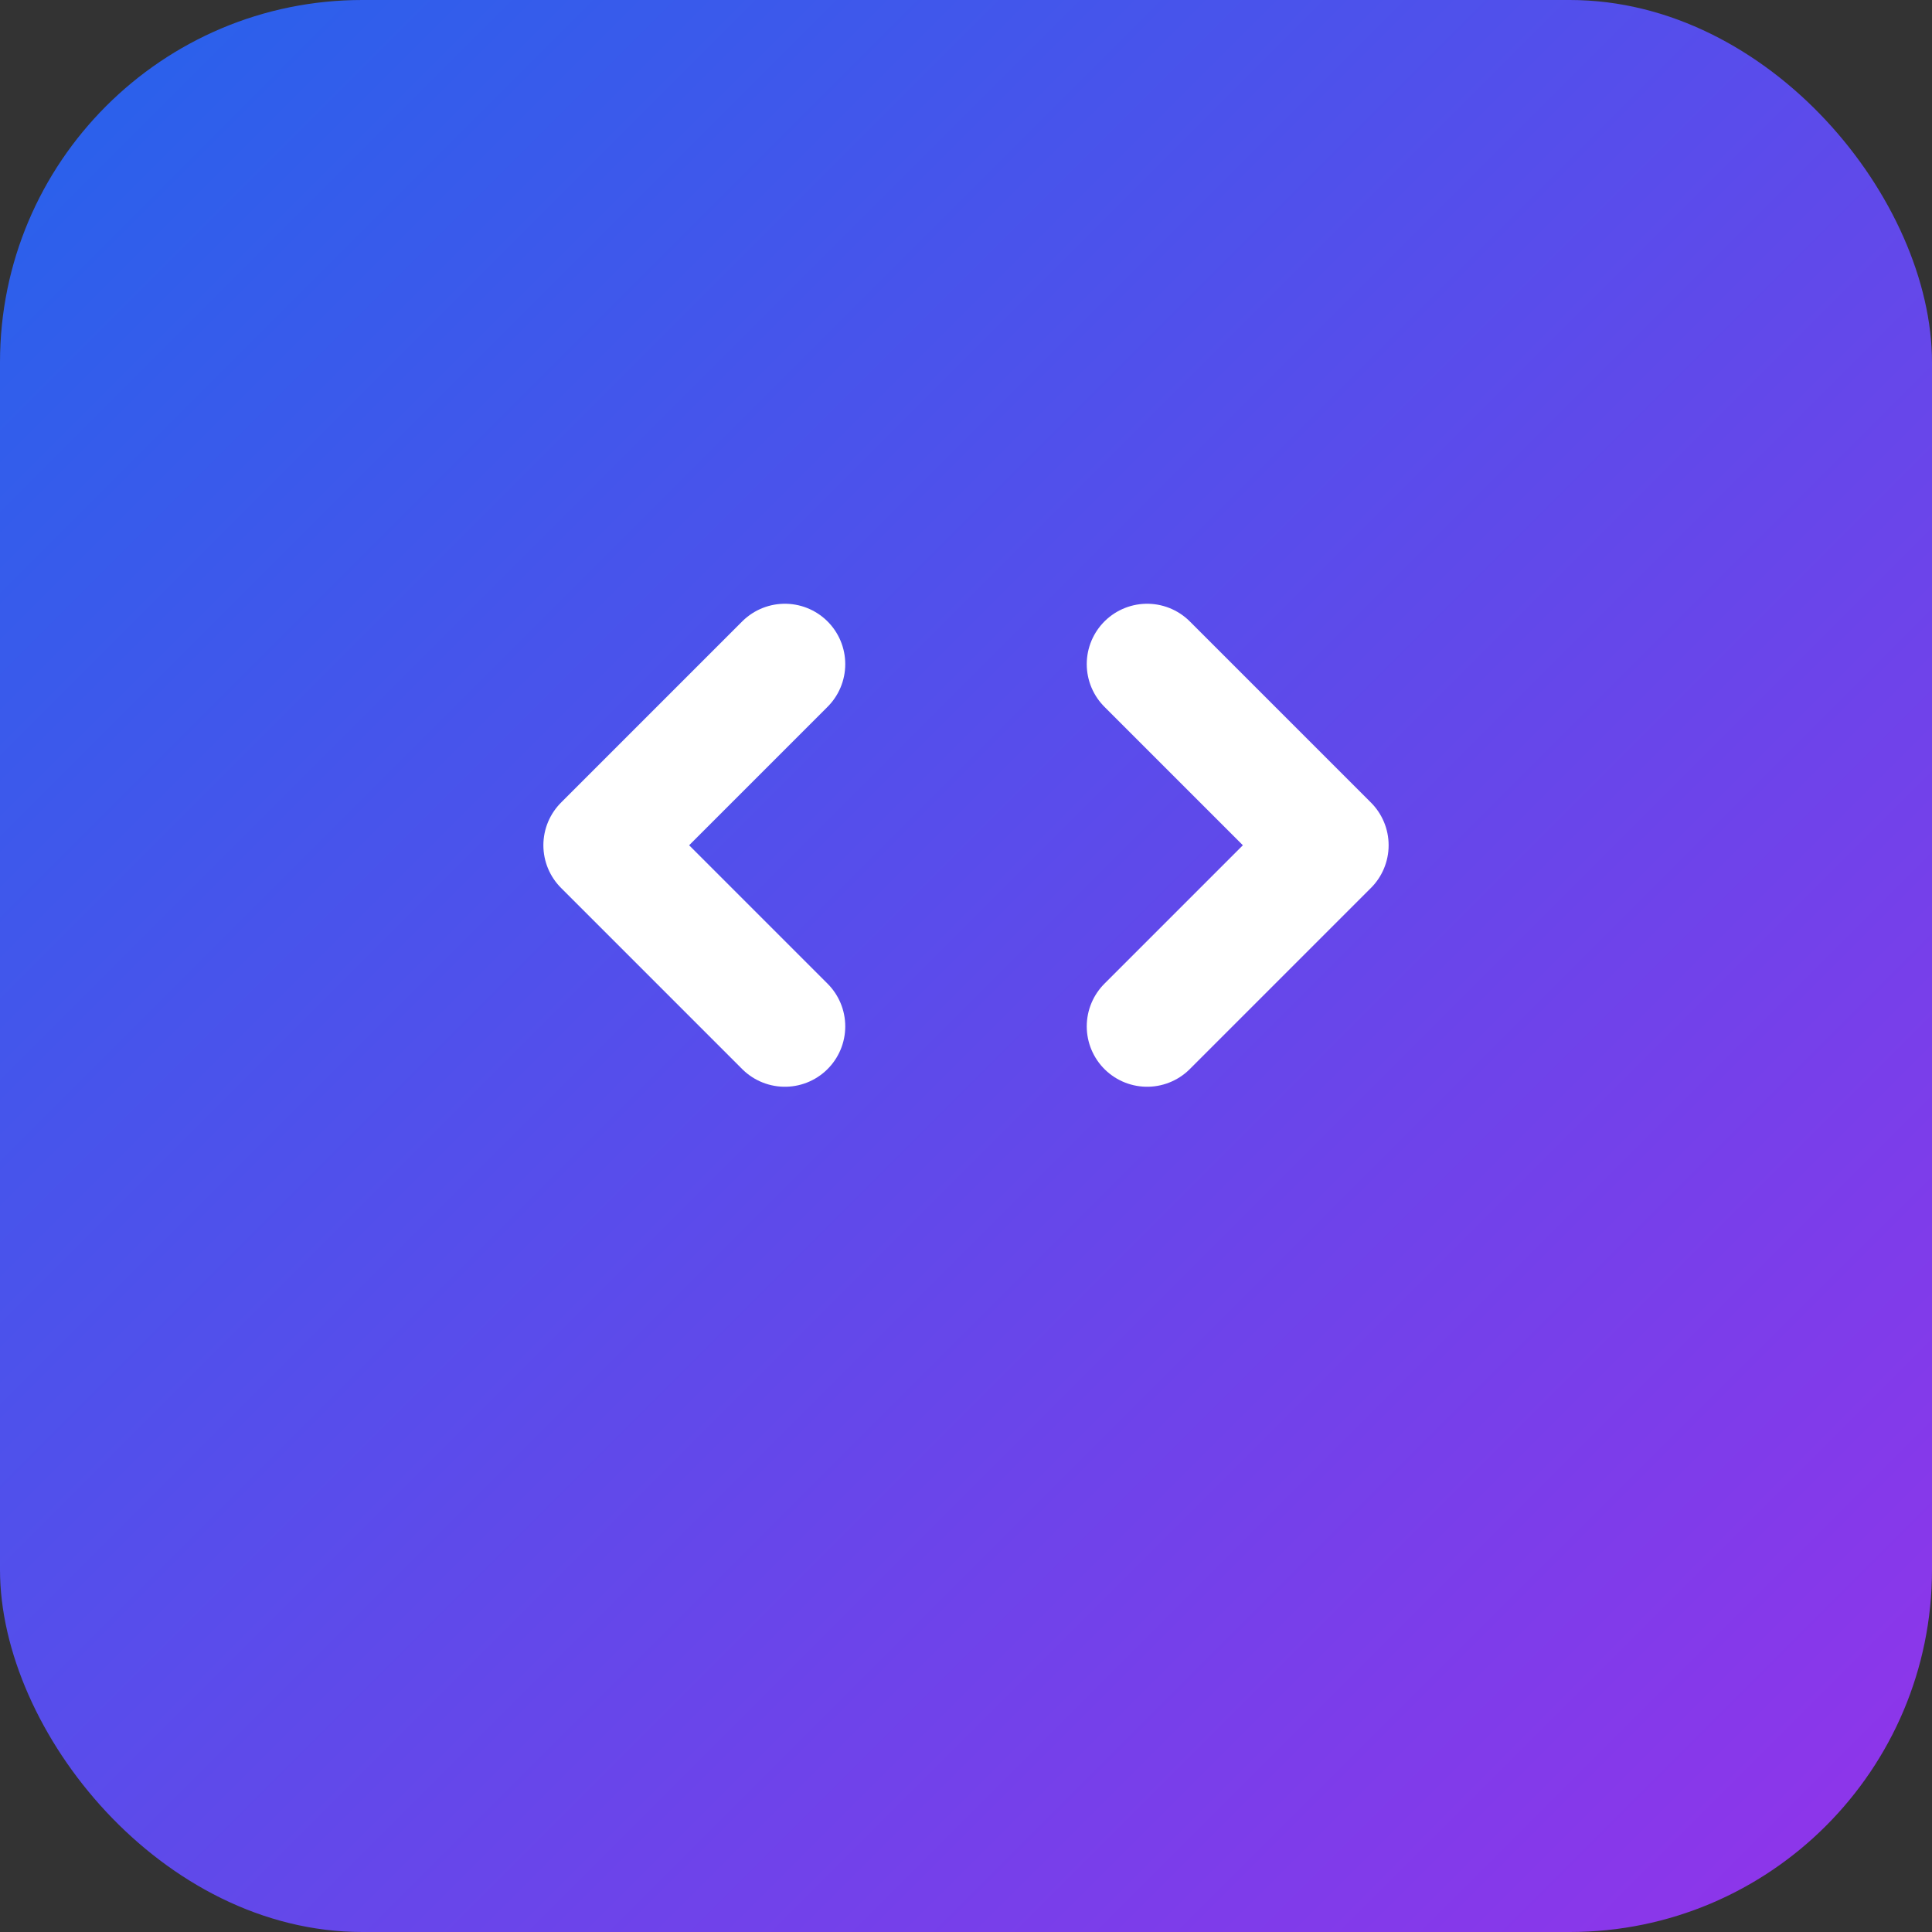
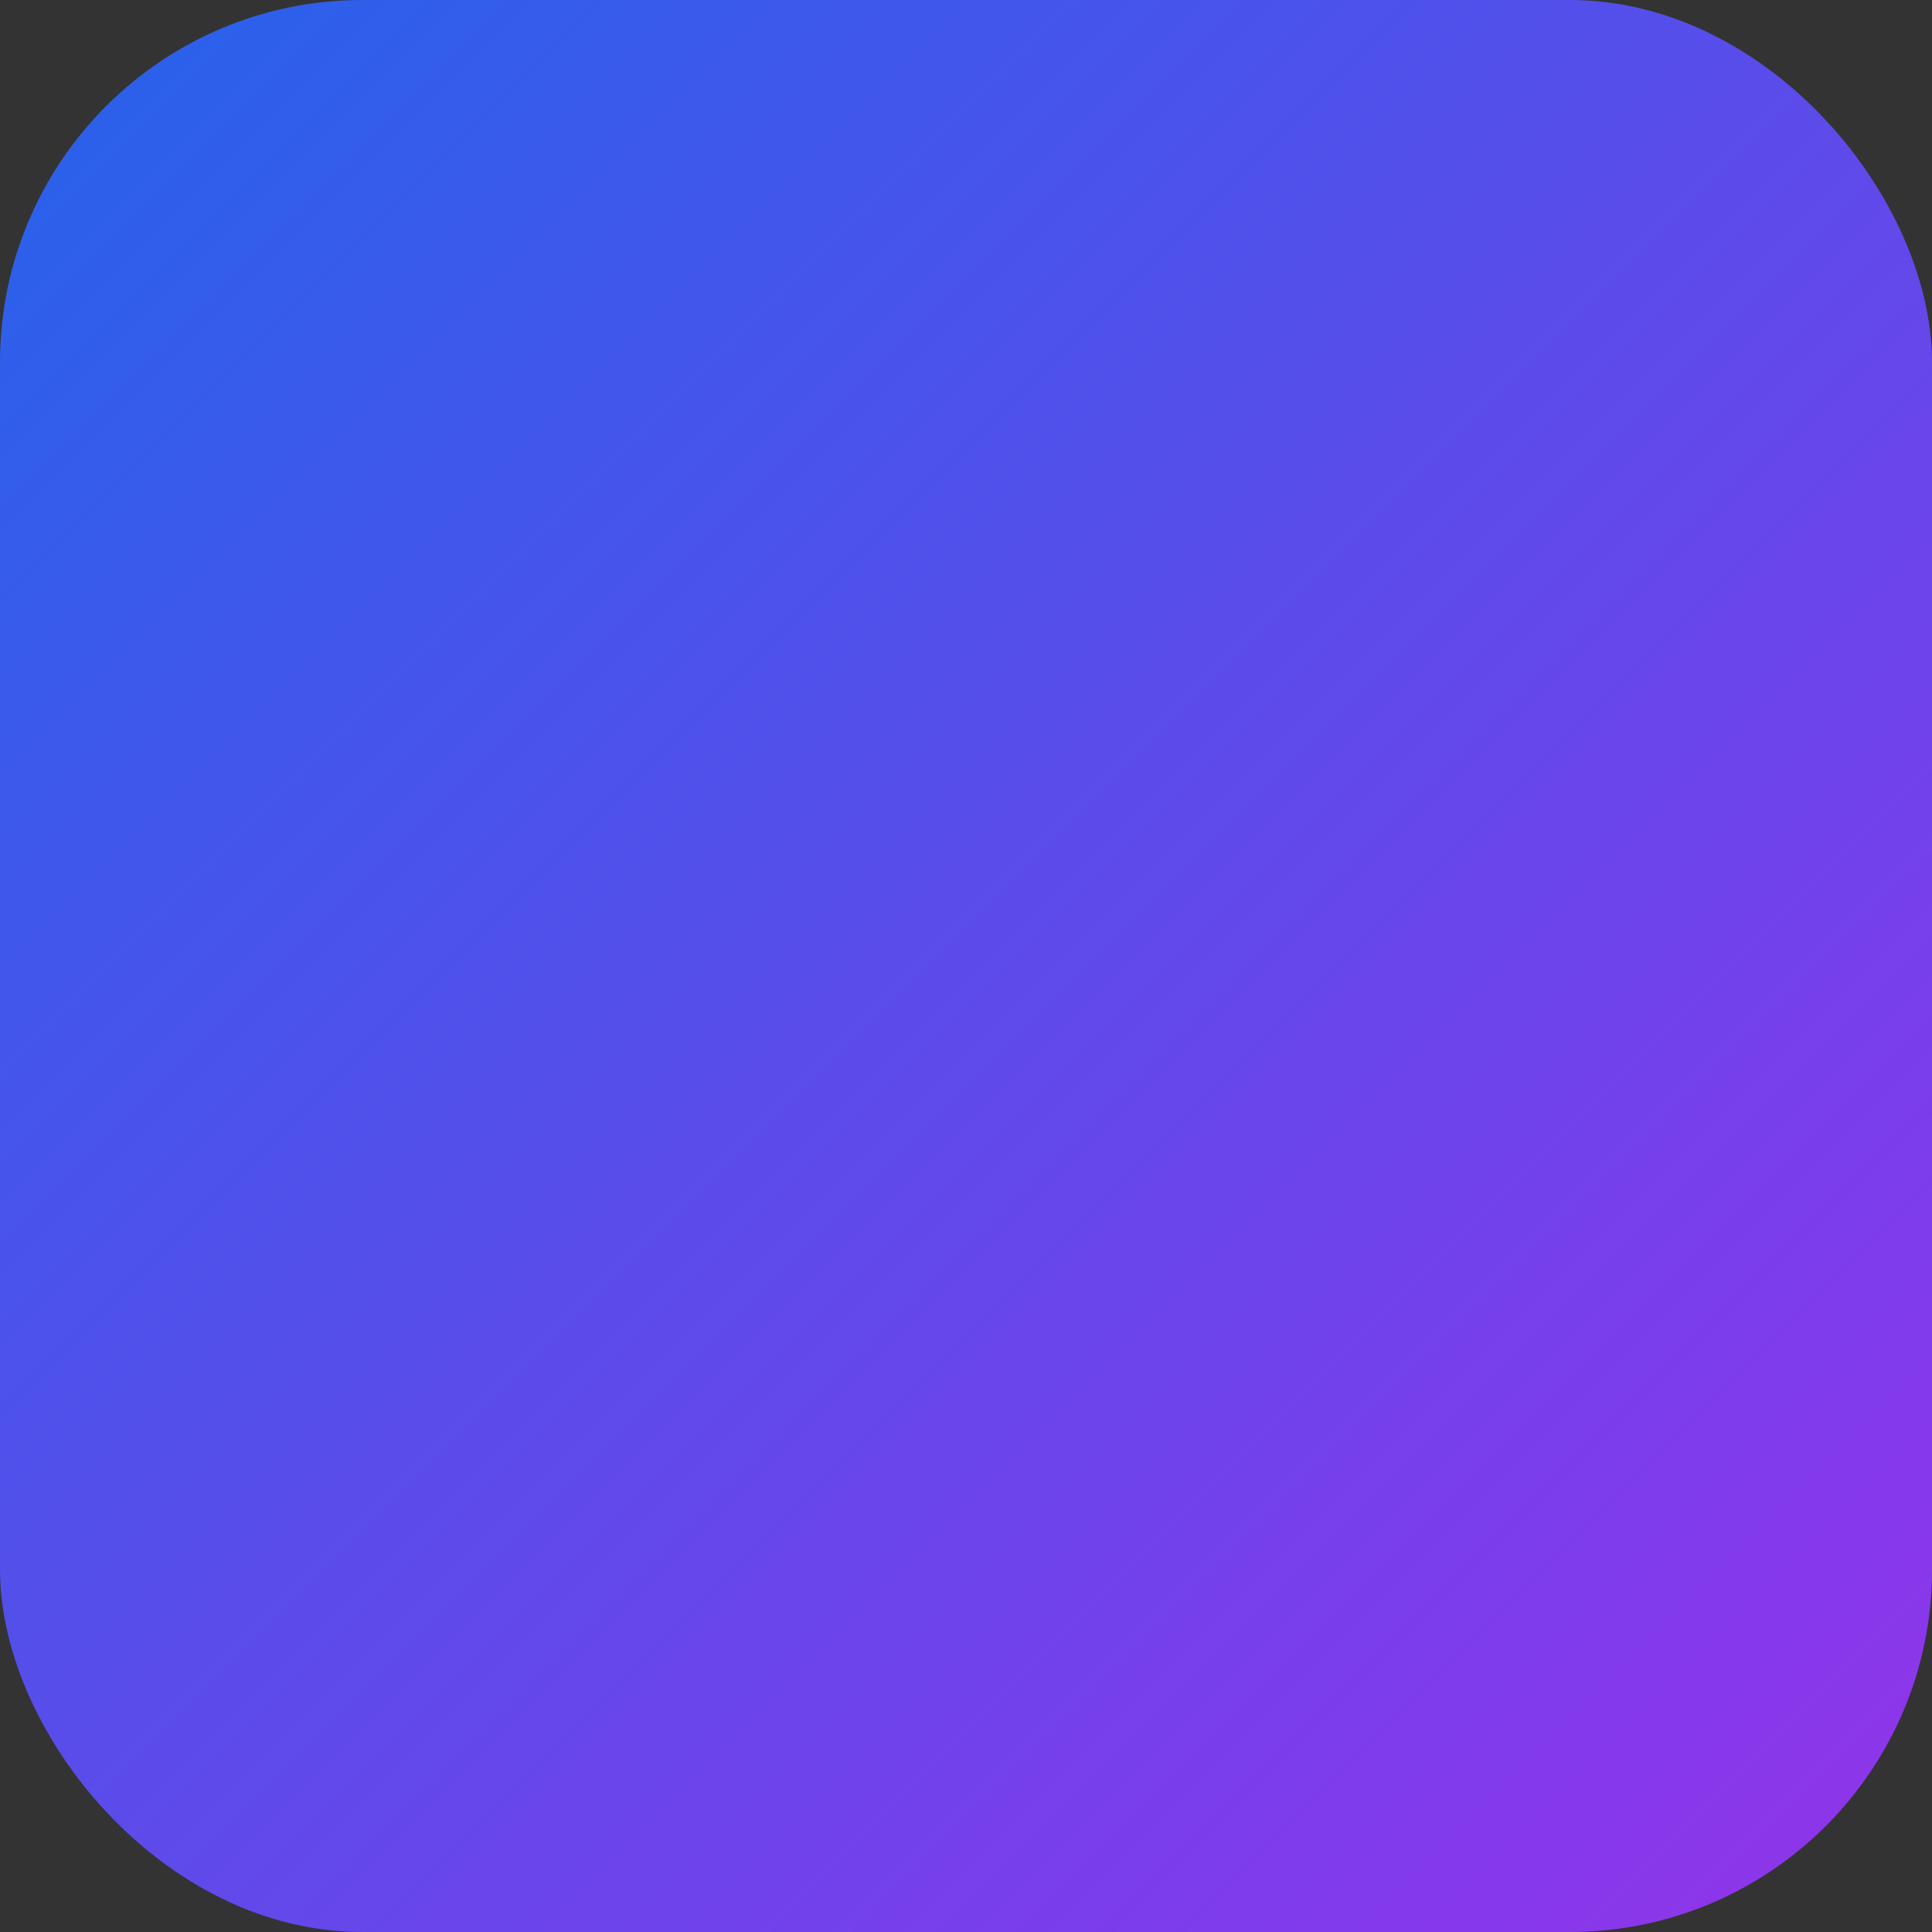
<svg xmlns="http://www.w3.org/2000/svg" width="32" height="32" viewBox="0 0 32 32">
  <rect x="0" y="0" width="32" height="32" fill="#333333" stroke="none" />
  <defs>
    <linearGradient id="iconGradient" x1="0%" y1="0%" x2="100%" y2="100%">
      <stop offset="0%" style="stop-color:#2563eb;stop-opacity:1" />
      <stop offset="100%" style="stop-color:#9333ea;stop-opacity:1" />
    </linearGradient>
  </defs>
  <rect width="32" height="32" rx="6" fill="url(#iconGradient)" />
  <g fill="white" transform="translate(8, 8)">
-     <path d="M5 3L2 6l3 3M11 3l3 3-3 3" stroke="white" stroke-width="2" fill="none" stroke-linecap="round" stroke-linejoin="round" />
-   </g>
+     </g>
</svg>